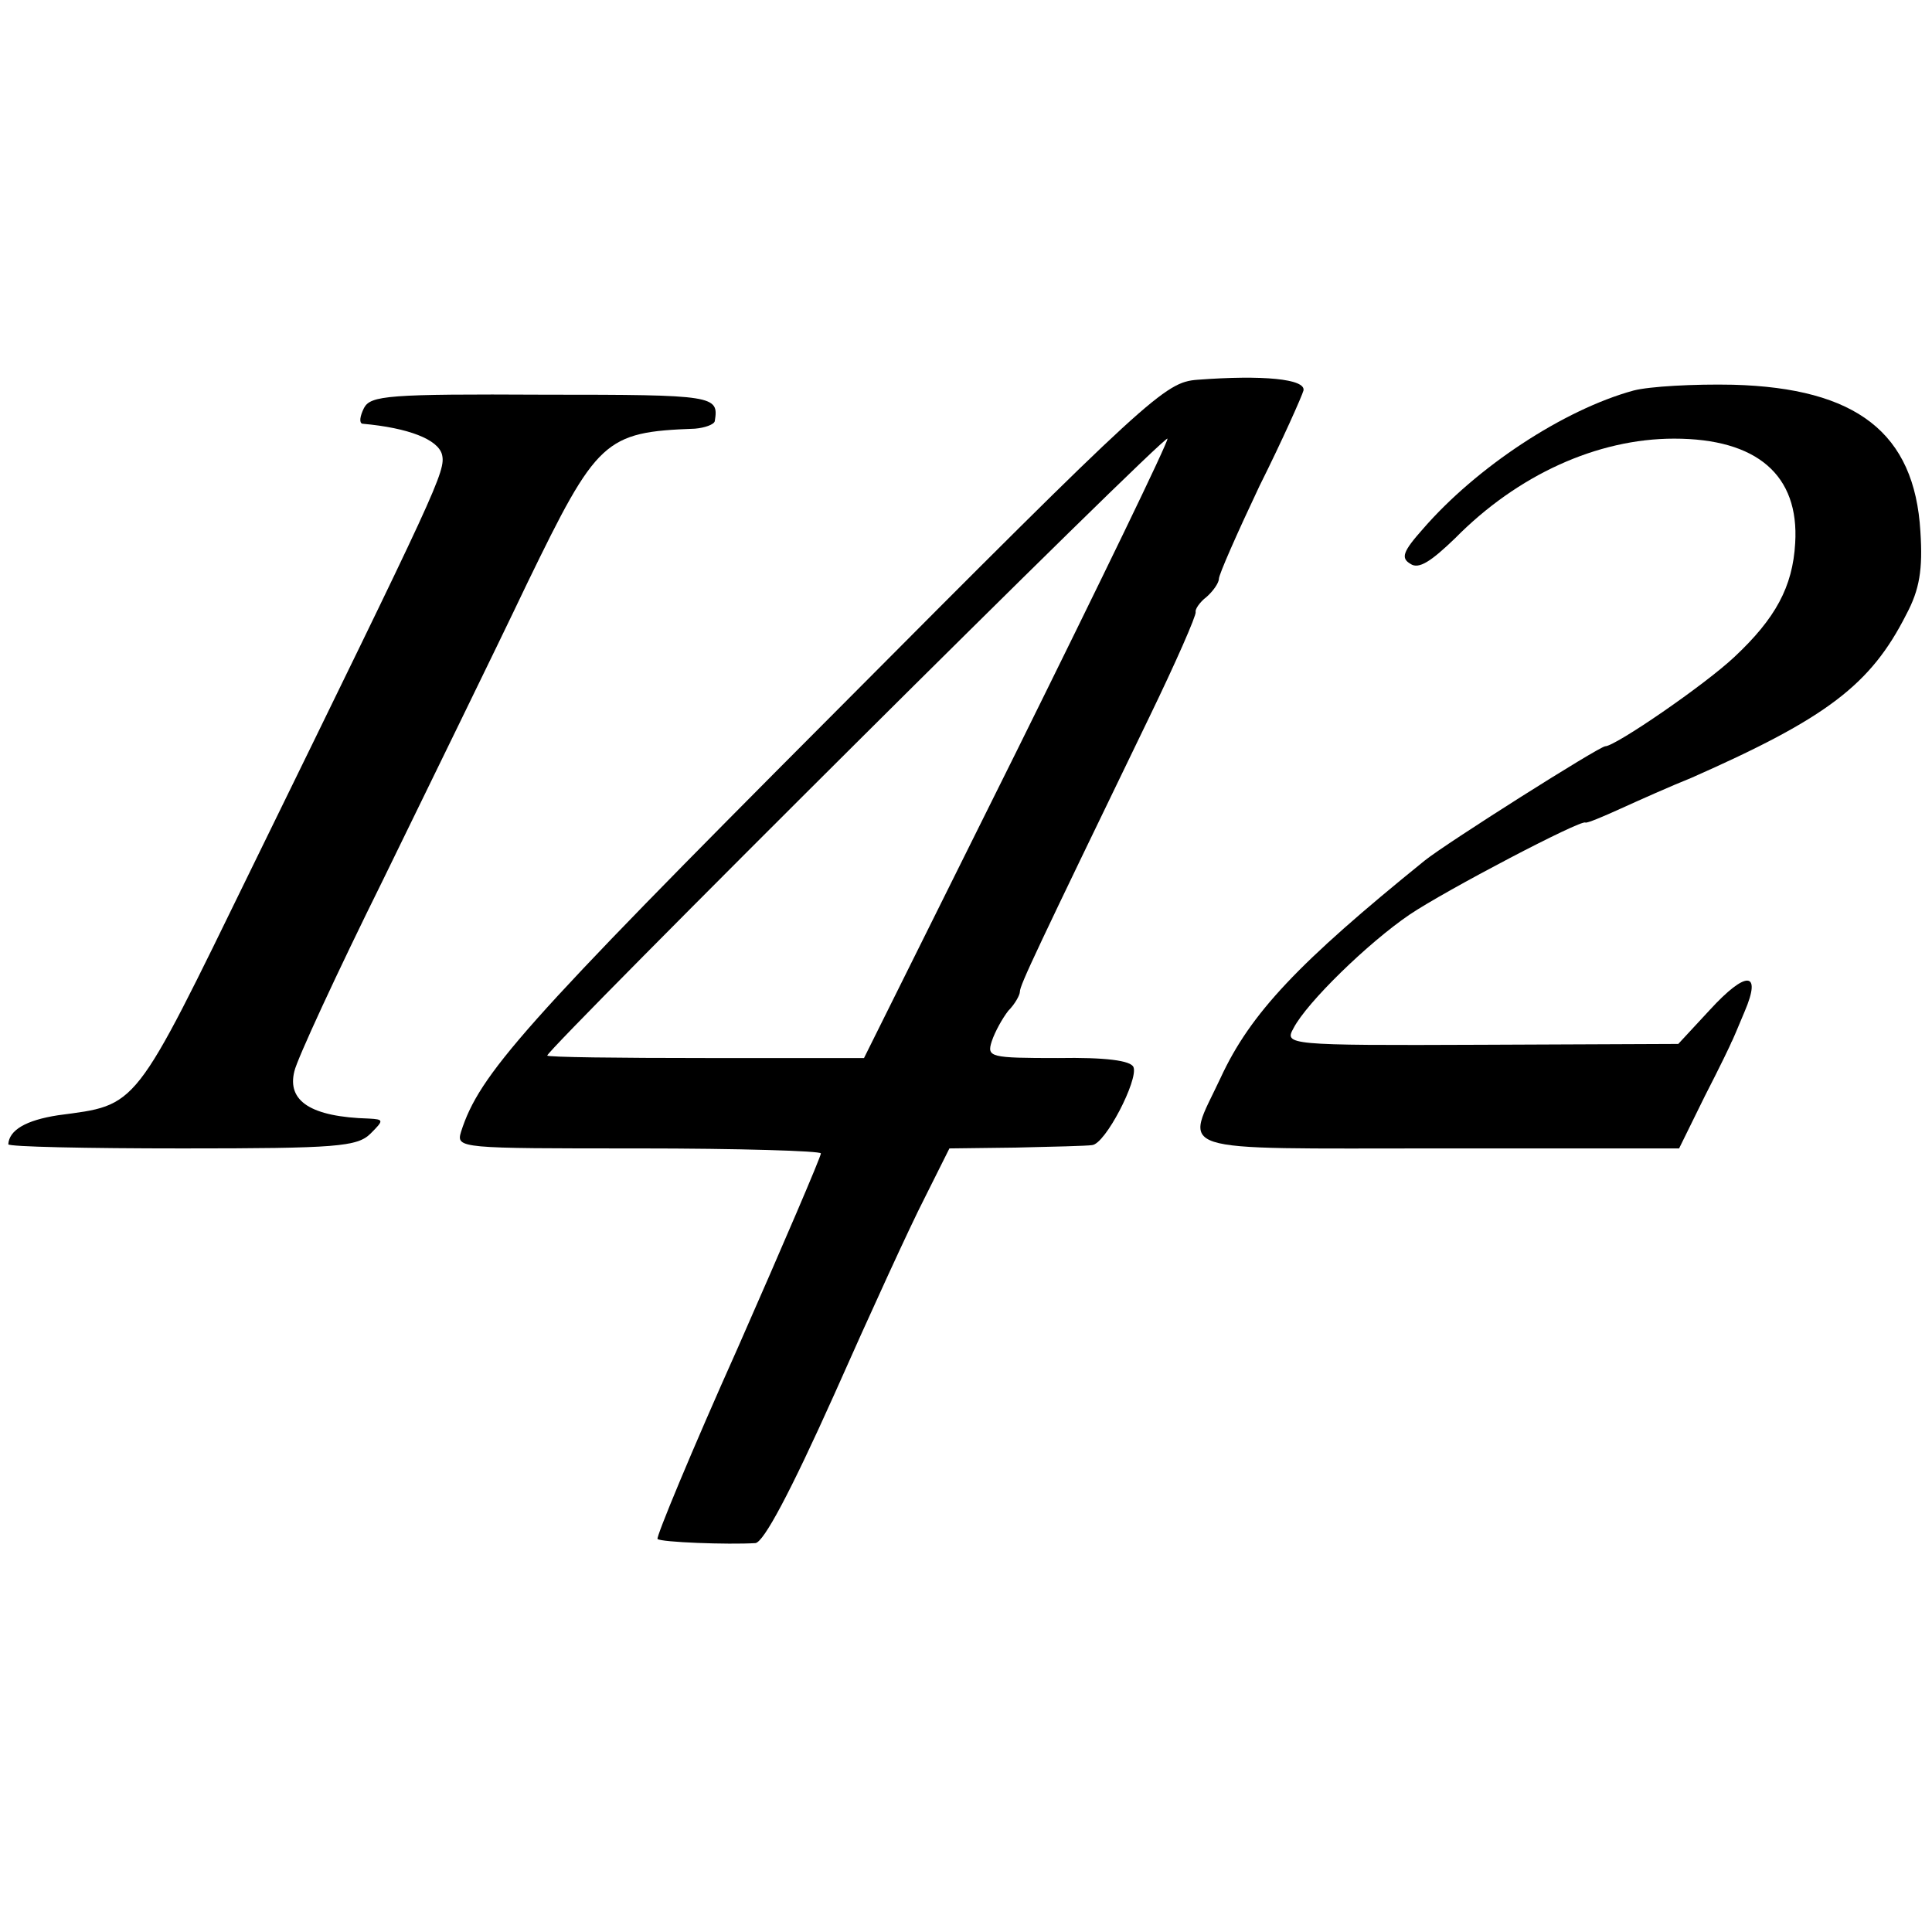
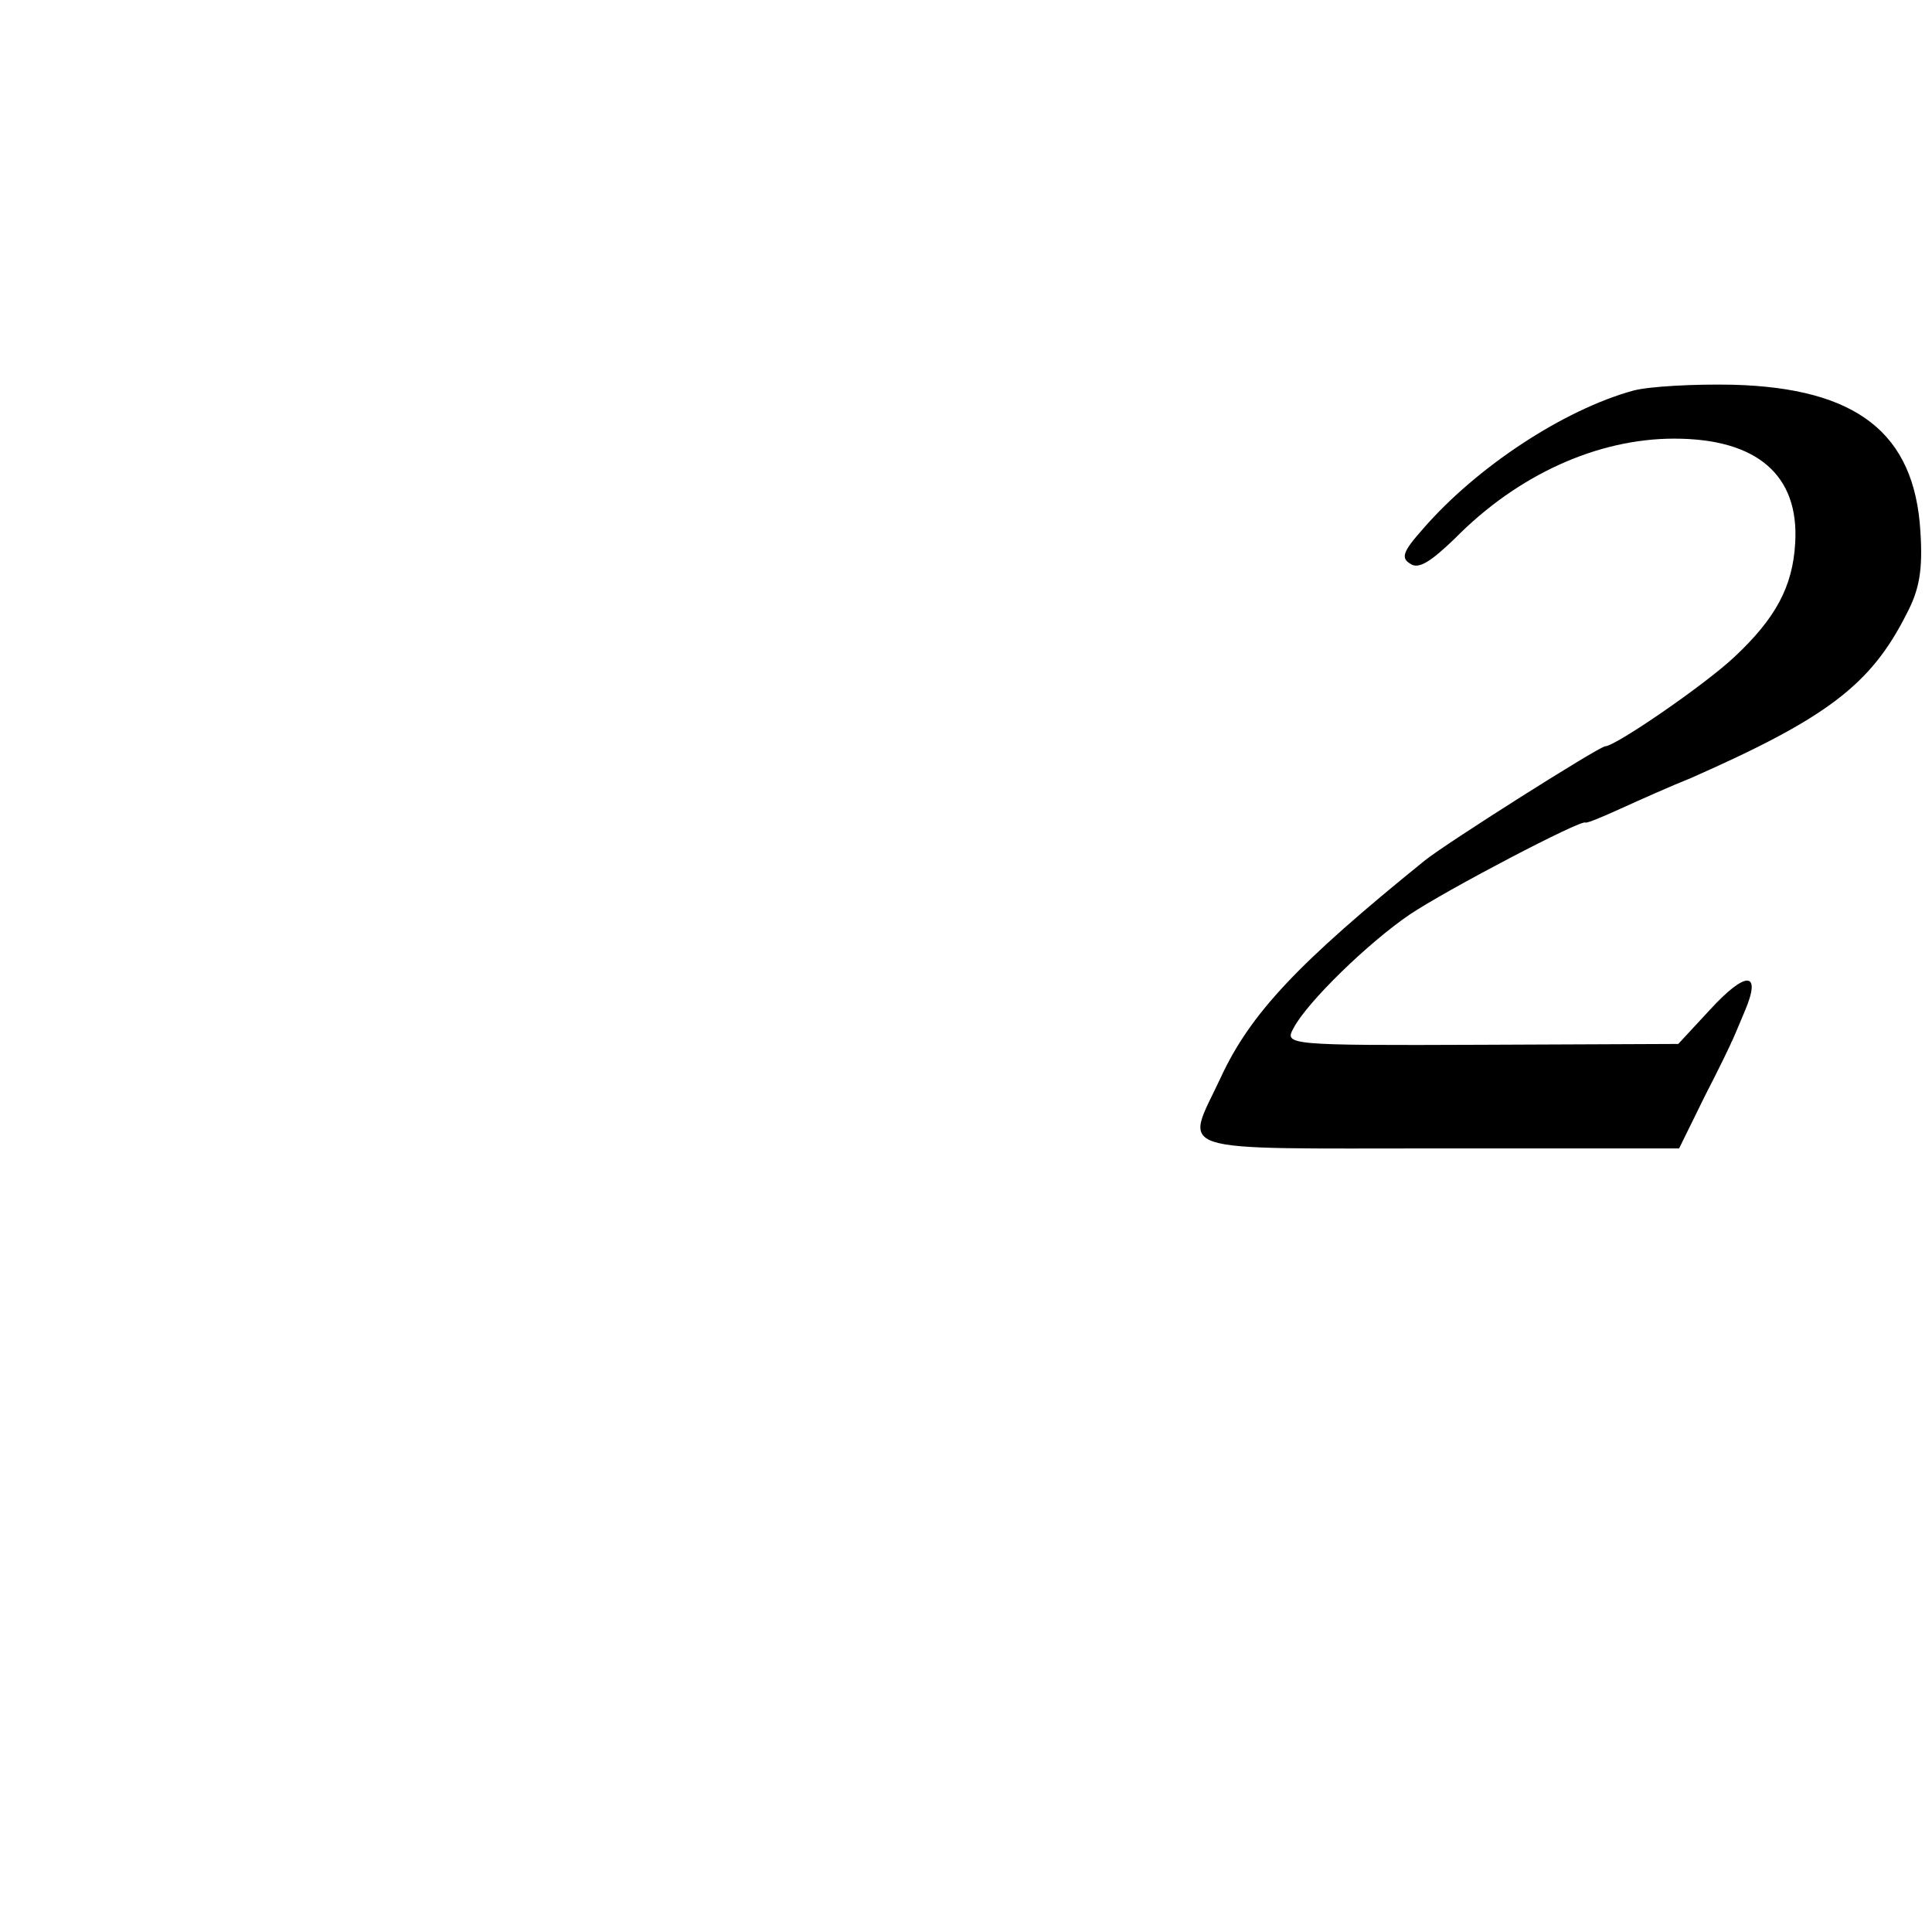
<svg xmlns="http://www.w3.org/2000/svg" version="1.0" width="233pt" height="233pt" viewBox="0 0 233 233" preserveAspectRatio="xMidYMid meet">
  <g transform="translate(0,233) scale(0.1,-0.1)" fill="#000000" stroke="none">
-     <path d="M1444 1872 c-39 -3 -56 -18 -441 -405 -374 -375 -425 -433 -447 -502 -6 -20 -2 -20 214 -20 121 0 220 -3 220 -6 0 -4 -45 -109 -100 -234 -56 -125 -99 -229 -97 -231 4 -4 85 -7 118 -5 10 1 42 61 95 179 43 97 92 204 109 237 l30 60 80 1 c44 1 86 2 92 3 16 1 56 79 50 94 -3 8 -34 12 -91 11 -82 0 -86 1 -80 20 4 12 13 28 20 37 8 8 14 19 14 23 0 8 20 50 156 331 32 66 57 123 56 127 -1 3 5 12 13 18 8 7 15 17 15 22 0 5 22 55 49 112 28 56 51 108 53 115 3 14 -49 19 -128 13z m-218 -448 l-184 -370 -191 0 c-105 0 -191 1 -191 3 0 8 745 750 748 744 1 -4 -81 -173 -182 -377z" />
    <path d="M1970 1859 c-84 -23 -189 -92 -254 -167 -24 -27 -27 -35 -15 -42 10 -7 25 3 54 31 75 76 171 120 264 120 100 0 151 -44 146 -126 -3 -53 -24 -91 -73 -137 -36 -34 -144 -108 -156 -108 -7 0 -192 -117 -218 -138 -152 -123 -210 -184 -246 -262 -43 -92 -66 -85 263 -85 l290 0 31 63 c18 35 32 64 32 65 1 1 8 18 16 37 21 49 2 50 -42 2 l-38 -41 -237 -1 c-236 -1 -238 0 -227 20 16 31 90 103 140 137 43 29 207 115 212 111 2 -1 21 7 43 17 22 10 60 27 85 37 163 72 216 112 259 197 16 30 20 54 17 100 -7 119 -77 173 -226 177 -47 1 -101 -2 -120 -7z" />
-     <path d="M439 1838 c-5 -10 -6 -18 -2 -19 56 -5 91 -19 96 -37 5 -20 -5 -40 -229 -498 -144 -295 -137 -286 -234 -299 -39 -6 -59 -18 -60 -35 0 -3 94 -5 210 -5 186 0 211 2 227 18 16 16 16 17 -2 18 -70 2 -99 21 -90 57 3 14 51 118 107 231 55 113 134 274 174 358 84 173 93 182 202 186 12 1 23 5 24 9 5 31 1 32 -205 32 -189 1 -210 -1 -218 -16z" />
  </g>
</svg>